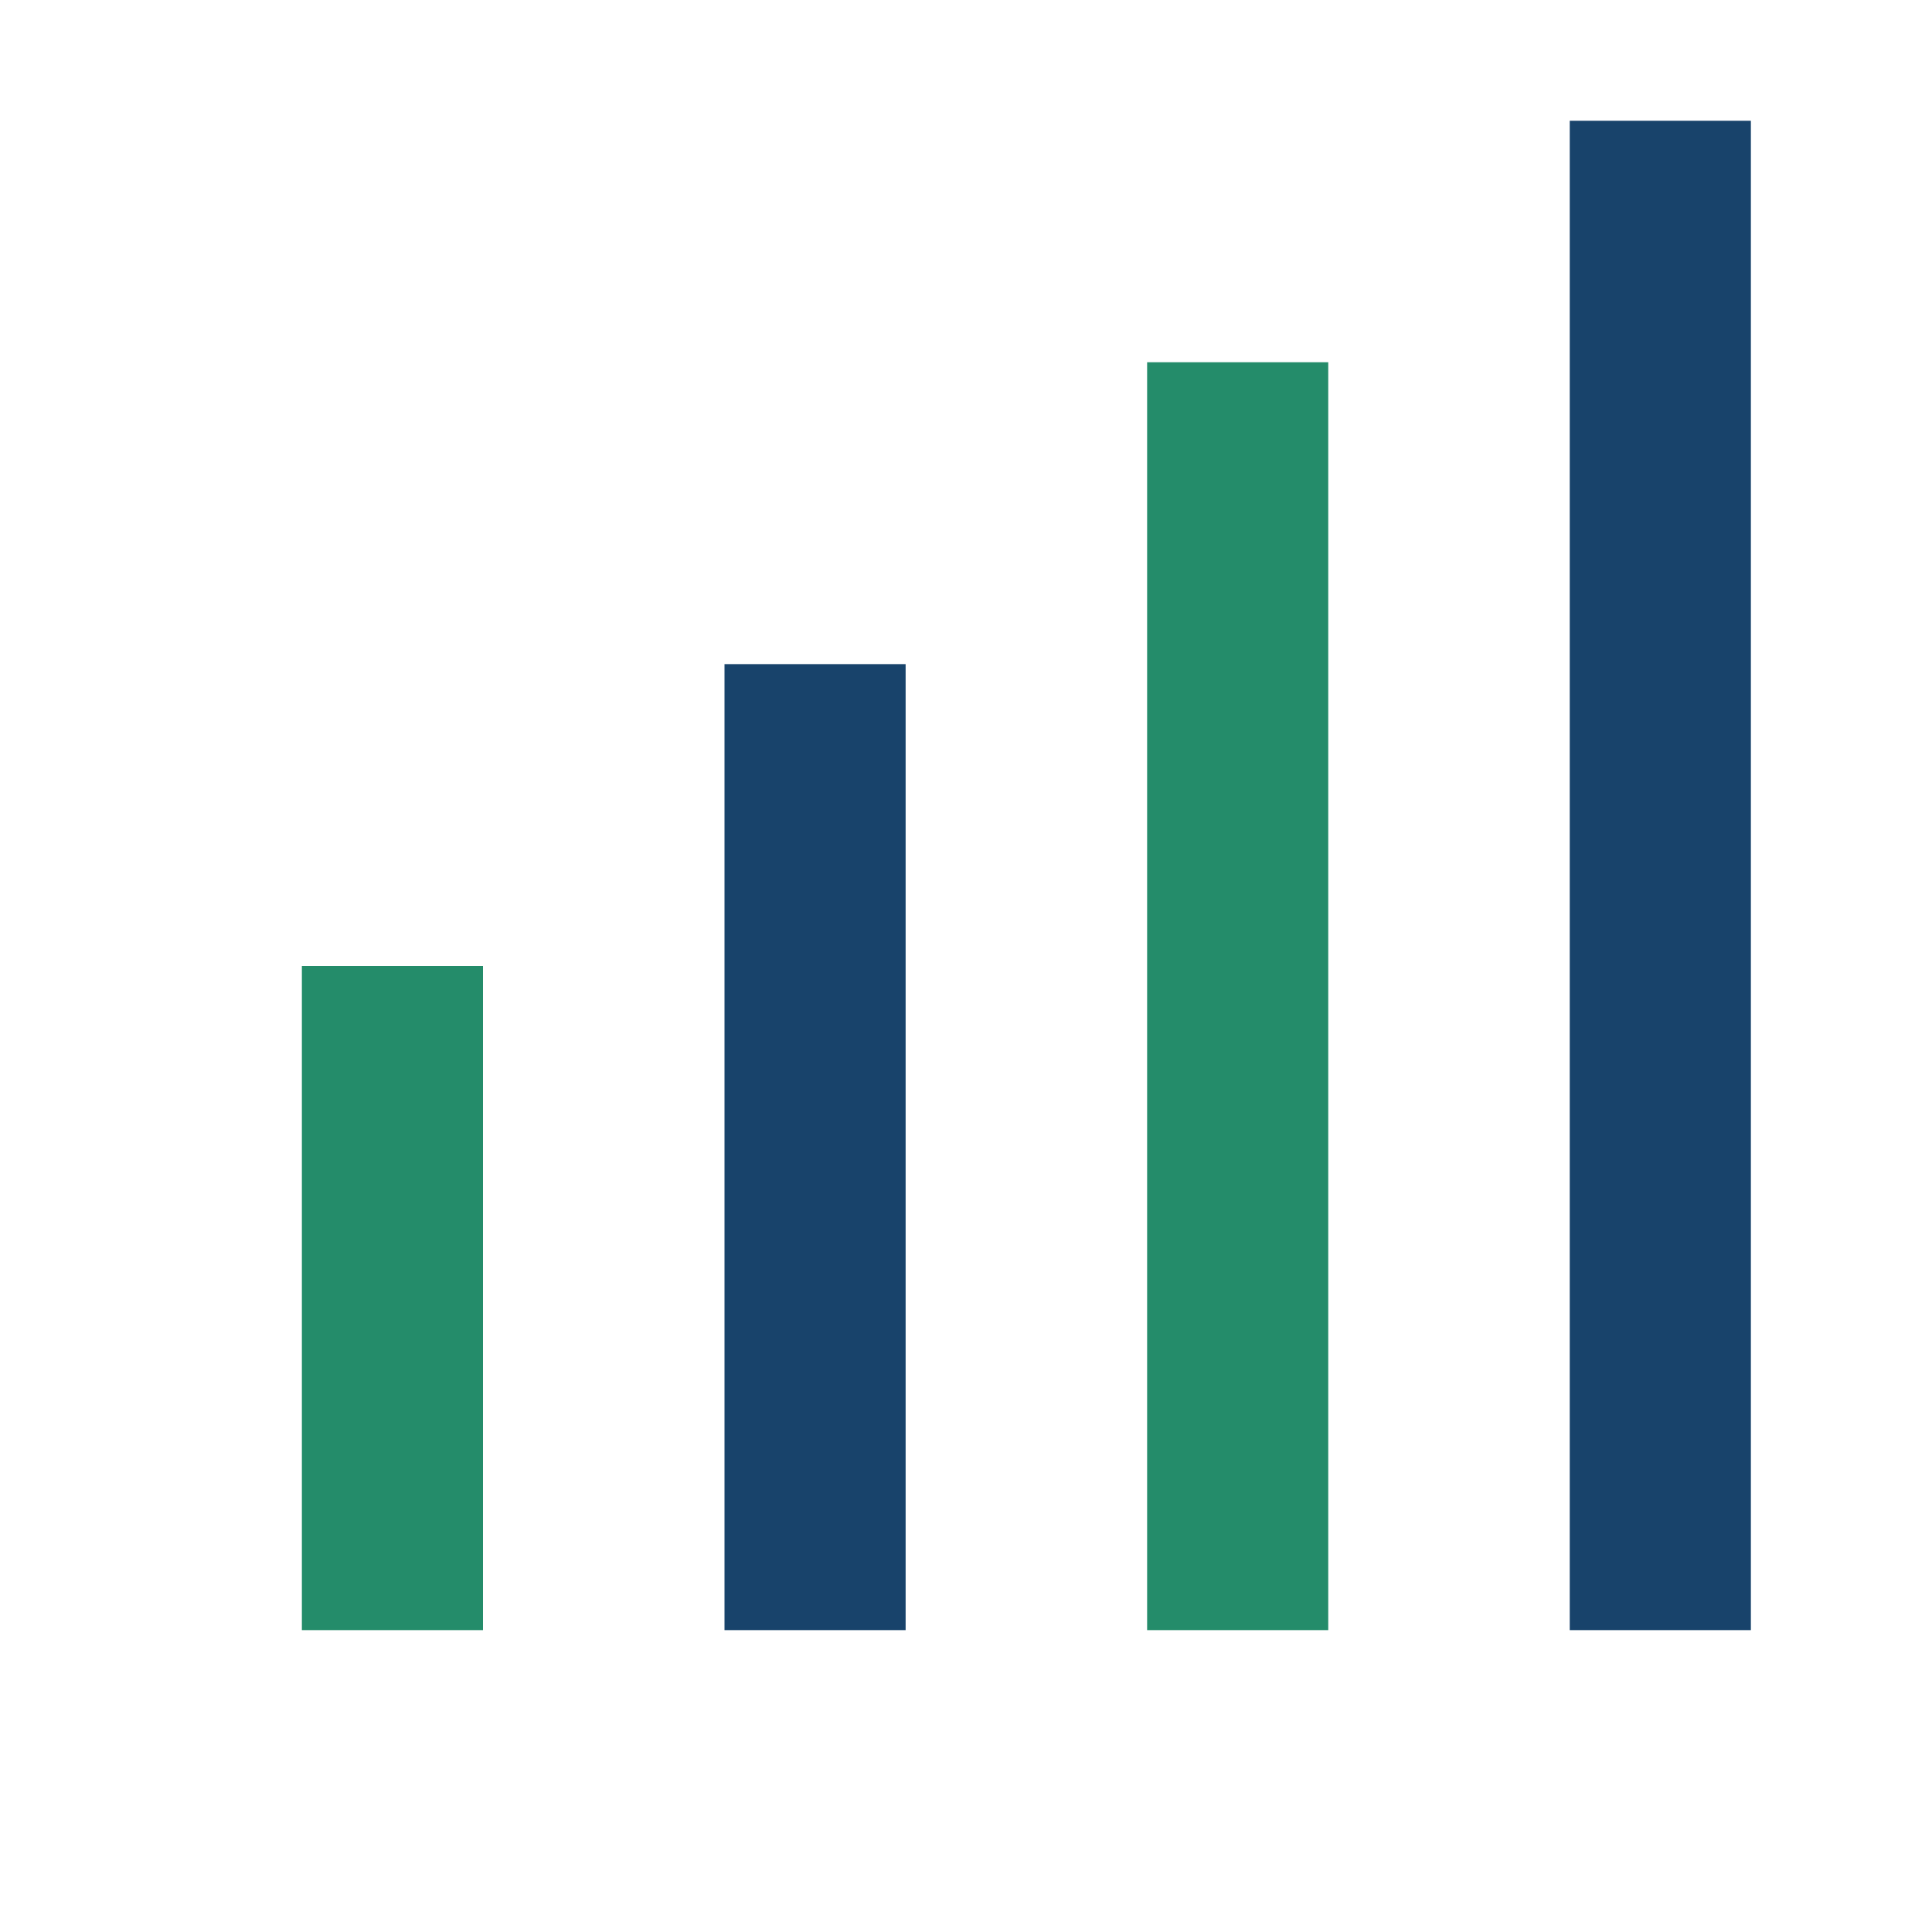
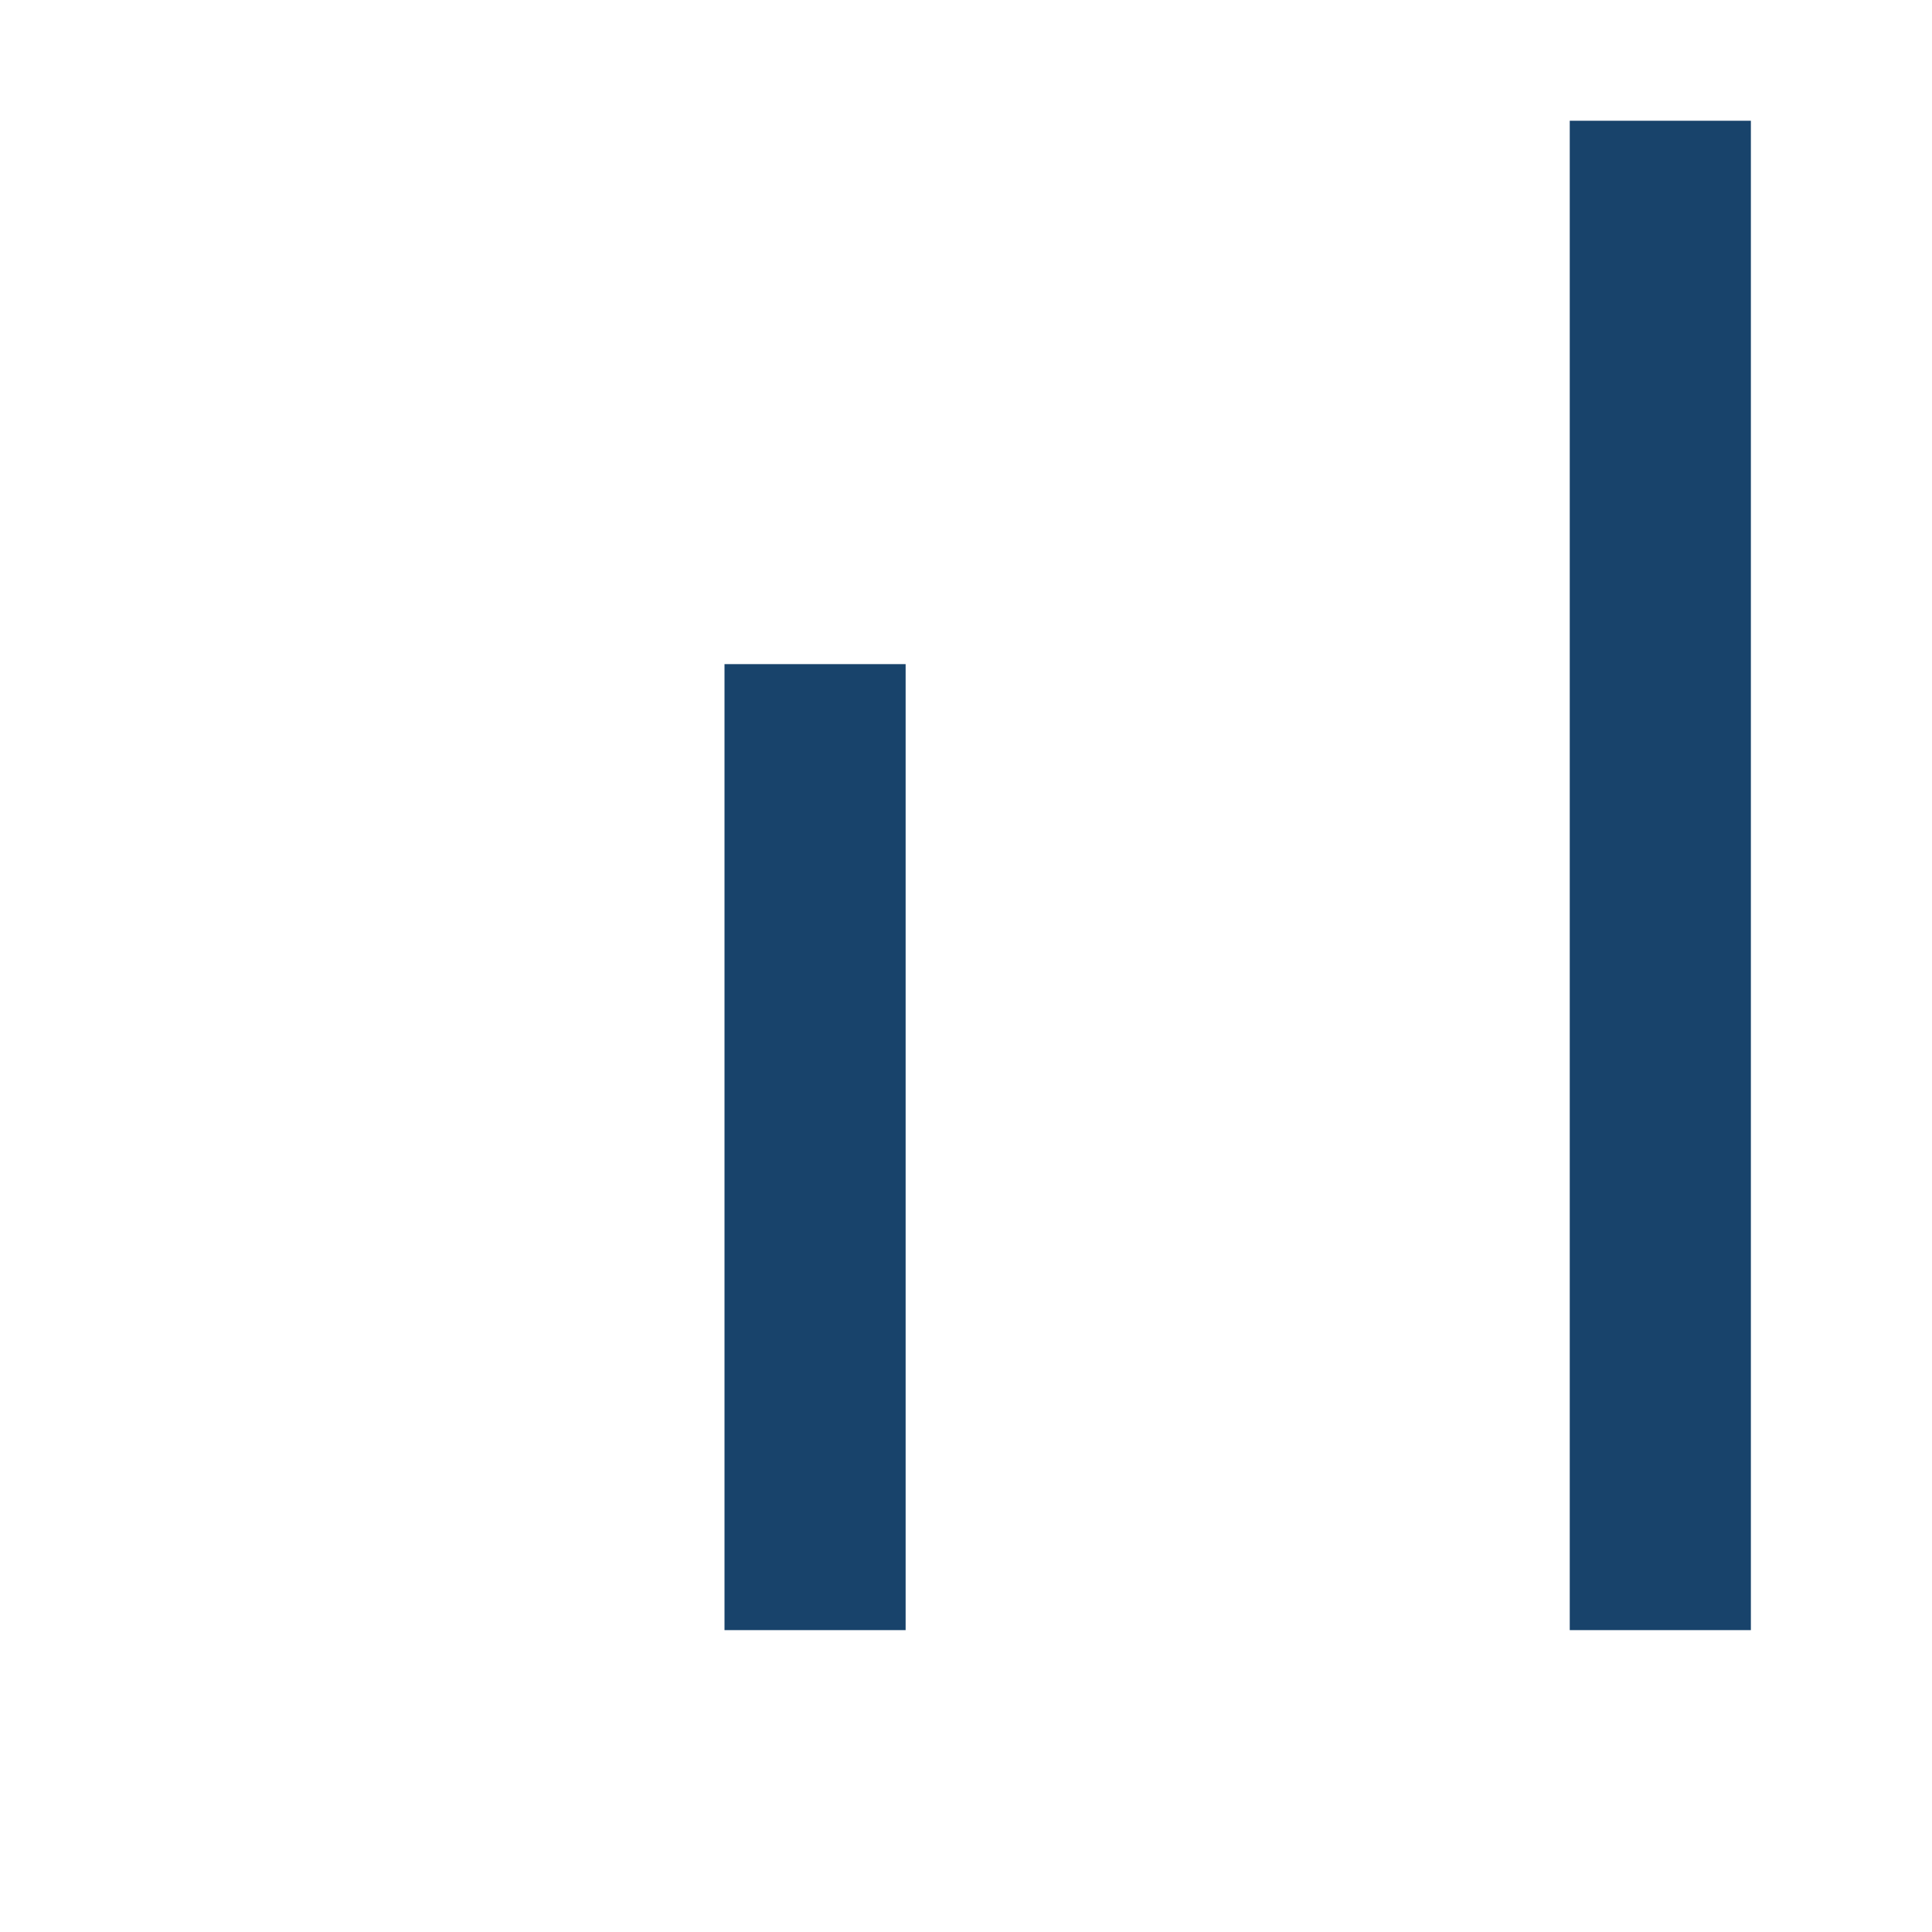
<svg xmlns="http://www.w3.org/2000/svg" width="32" height="32" viewBox="0 0 32 32">
-   <rect x="5" y="16" width="3" height="11" fill="#248C6A" />
  <rect x="12" y="11" width="3" height="16" fill="#18436B" />
-   <rect x="19" y="6" width="3" height="21" fill="#248C6A" />
  <rect x="26" y="2" width="3" height="25" fill="#18436B" />
</svg>